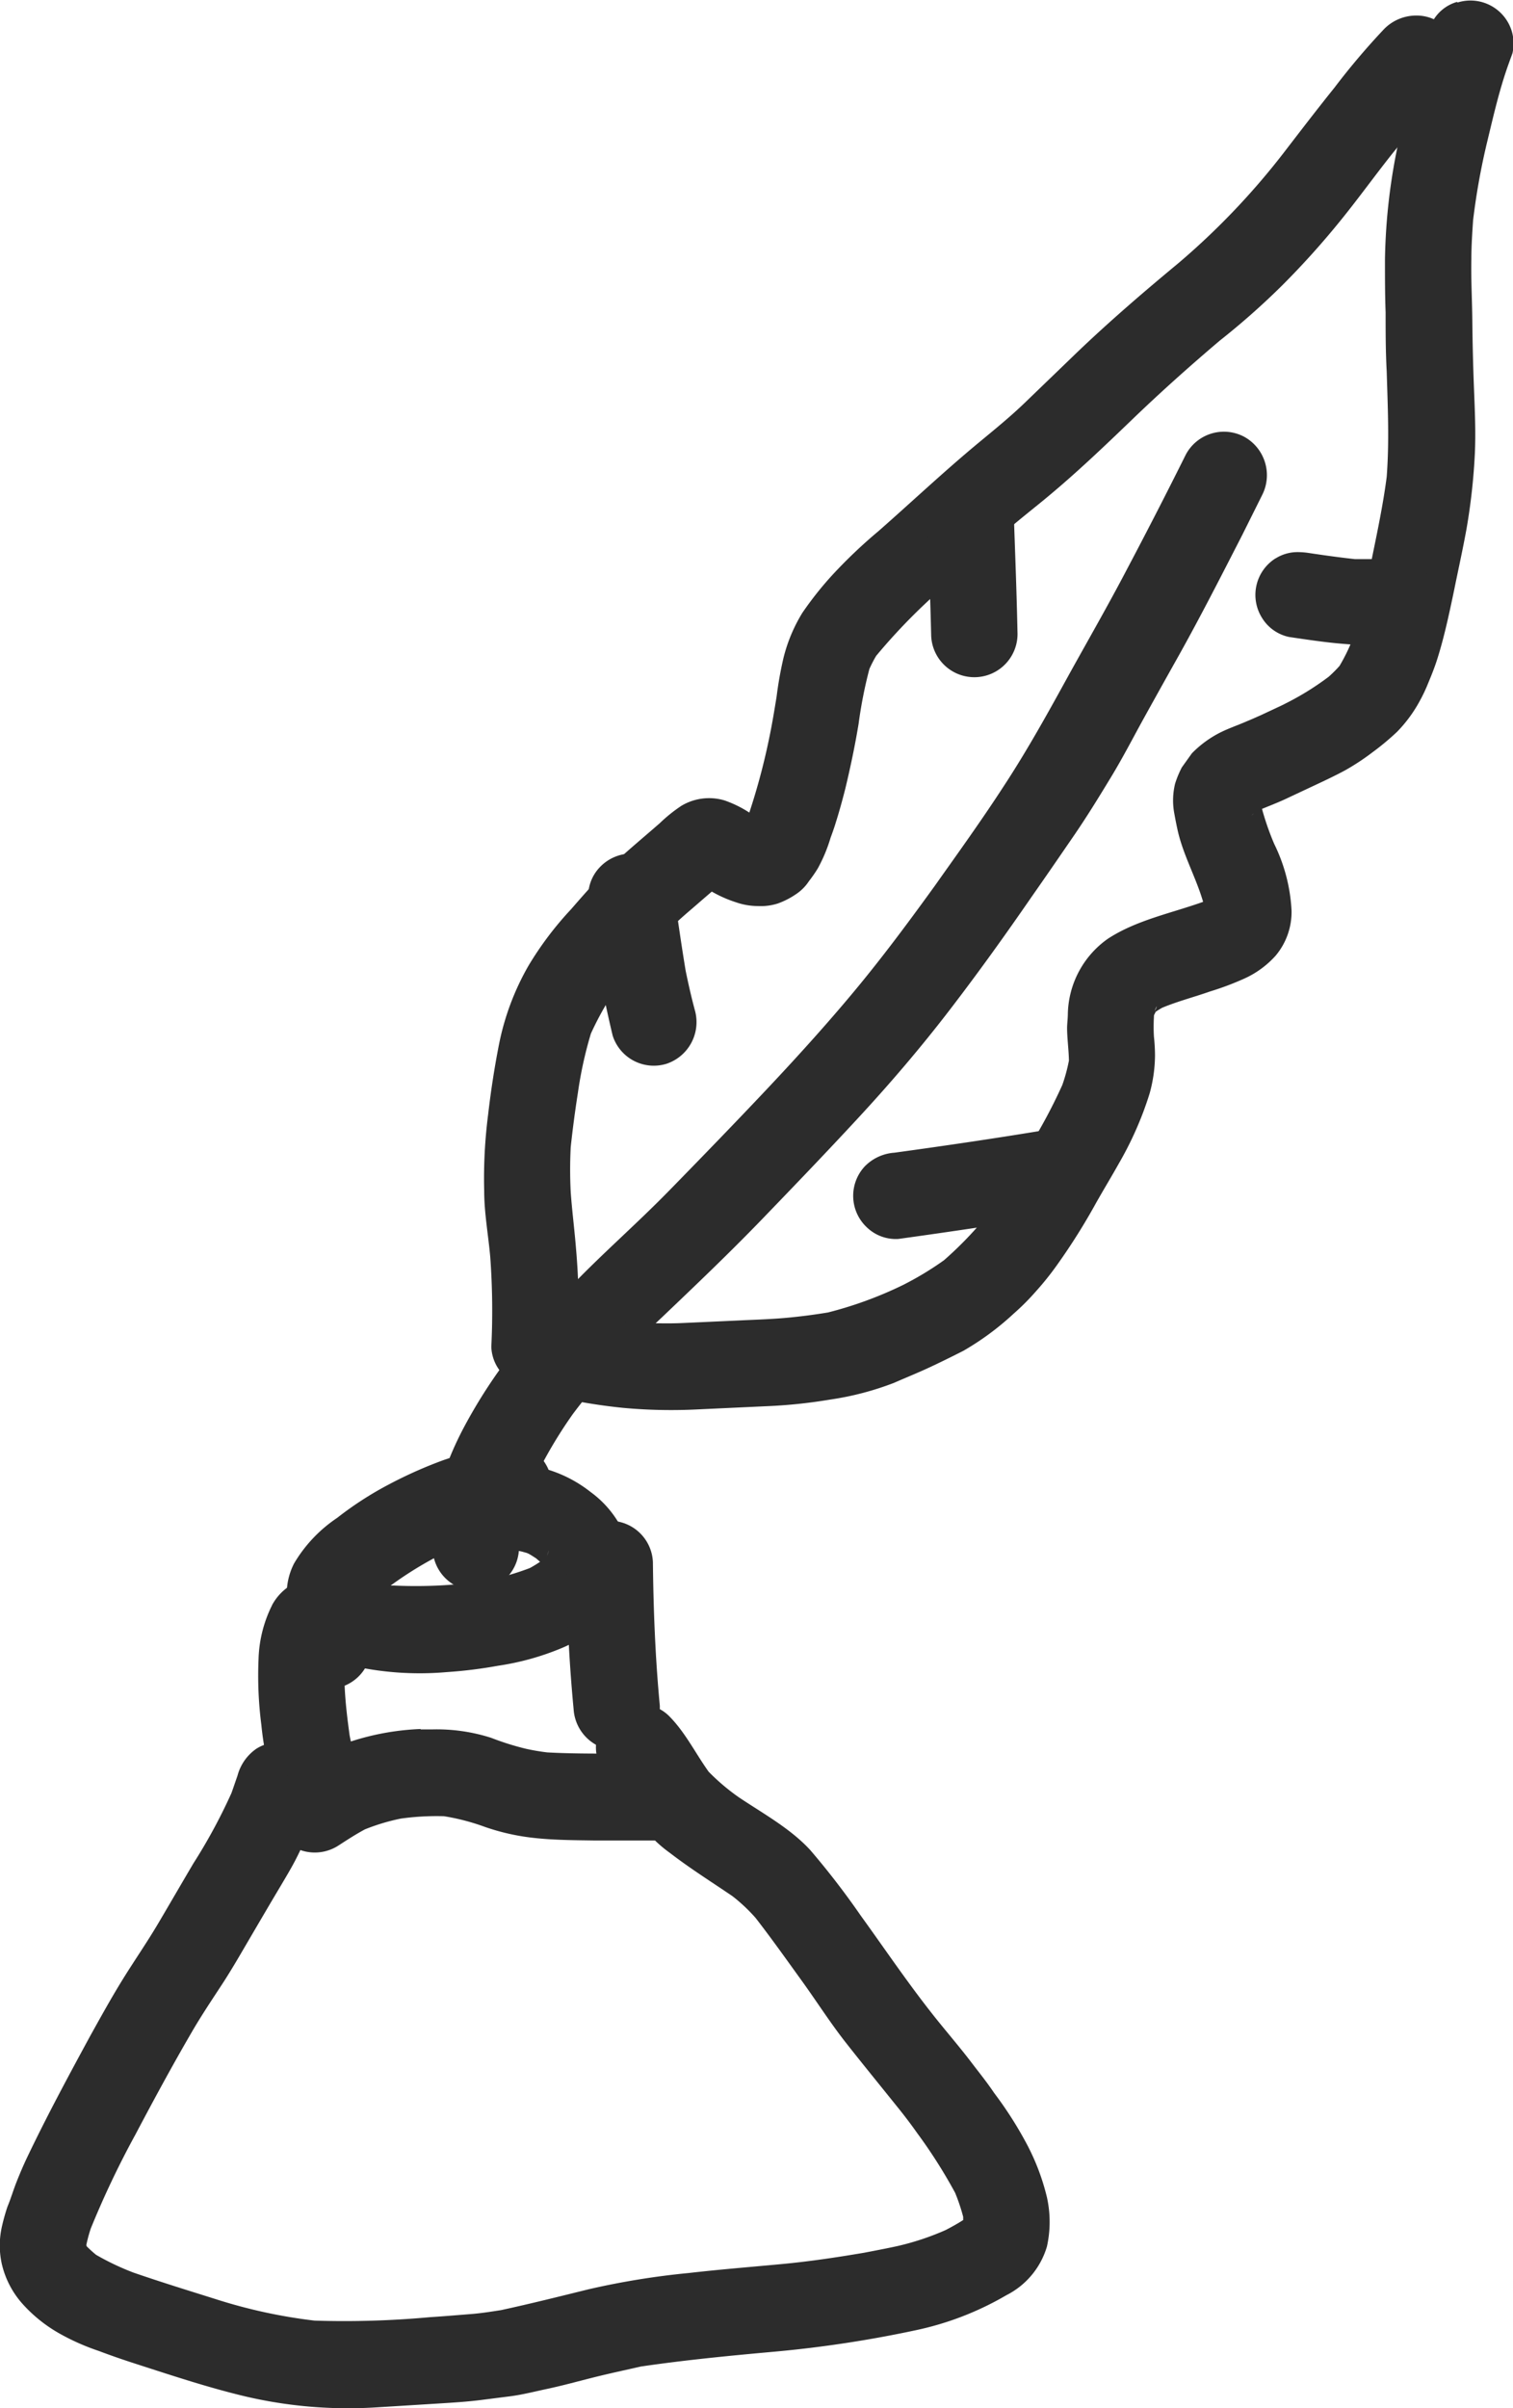
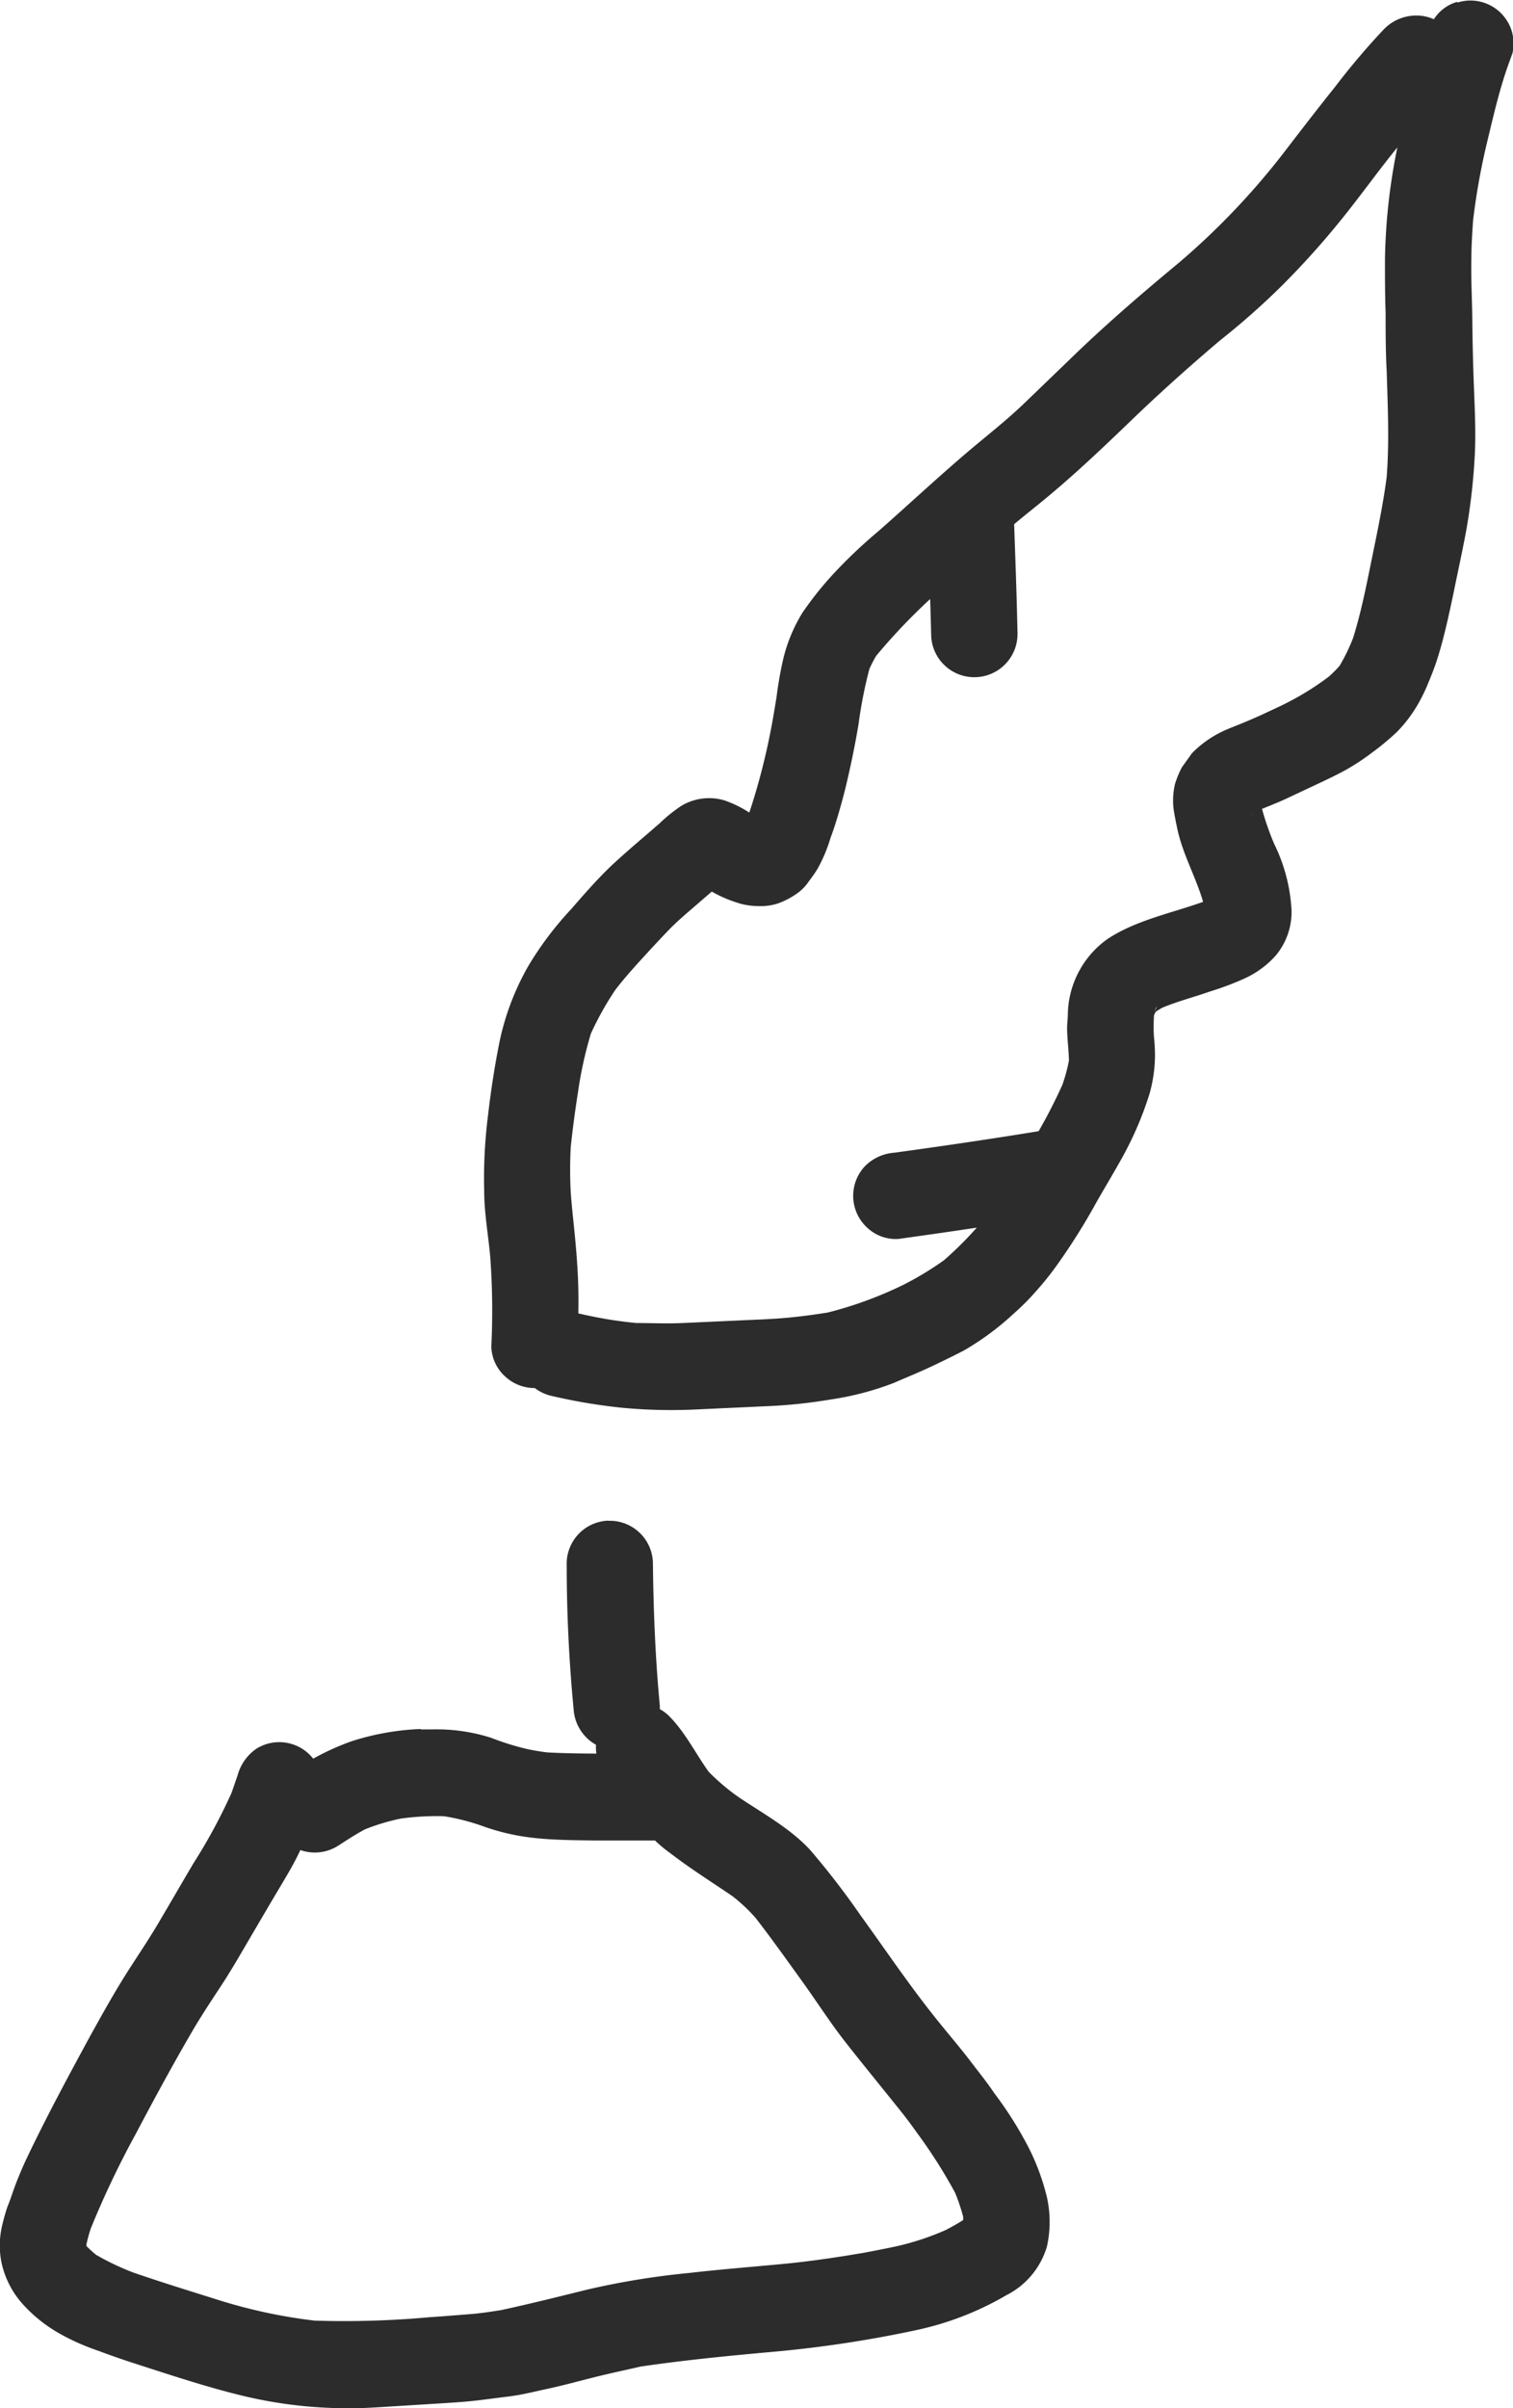
<svg xmlns="http://www.w3.org/2000/svg" viewBox="0 0 140.27 223.09">
  <defs>
    <style>.cls-1{fill:#2c2c2c;}</style>
  </defs>
  <title>ink</title>
  <g id="Layer_2" data-name="Layer 2">
    <g id="Layer_1-2" data-name="Layer 1">
-       <path class="cls-1" d="M45.93,133.91c-1.64.41-3.27.82-4.87,1.38a40.28,40.28,0,0,0-5,2.23,31.46,31.46,0,0,0-4.8,3.1,13.08,13.08,0,0,0-4,4.23,6.17,6.17,0,0,0,.16,5.91,8.08,8.08,0,0,0,4.89,3.49,28.69,28.69,0,0,0,9.1.66,42.27,42.27,0,0,0,4.77-.59,24.58,24.58,0,0,0,5.88-1.63,14.1,14.1,0,0,0,2.42-1.3,12,12,0,0,0,2-1.73,7,7,0,0,0,1.77-6.58,9.55,9.55,0,0,0-3.49-4.85,12.09,12.09,0,0,0-3.9-2.06,4.06,4.06,0,0,0-1.8-2,3.81,3.81,0,0,0-1.83-.45,5.08,5.08,0,0,0-1.27.16m-1.85,8.8c.51-.18,1-.33,1.54-.48a3.67,3.67,0,0,0,2.3,1.48c.28,0,.55.1.82.17s.62.33.92.51l.38.33c-.31.21-.62.4-.95.58a24.55,24.55,0,0,1-4.68,1.27,43.55,43.55,0,0,1-7.91.35l-.31,0a34.2,34.2,0,0,1,4.92-3q1.45-.65,3-1.17m6.75.91a2.72,2.72,0,0,1-.19.5c.07-.16.13-.33.19-.5m-.75,1,0,0h0l0,0m.71,1.08a1.17,1.17,0,0,1,.05.11,1.17,1.17,0,0,0-.05-.11m-16.32,2.66,0,.17c0-.05,0-.11,0-.16h0" />
-       <path class="cls-1" d="M25.23,148.7a11.9,11.9,0,0,0-1.26,5,35.51,35.51,0,0,0,.26,6.1,27.84,27.84,0,0,0,.82,4.52,4,4,0,1,0,7.63-2.41c-.11-.39-.2-.77-.27-1.16-.21-1.53-.39-3-.46-4.58a4,4,0,0,0,2-1.8,4.22,4.22,0,0,0,.29-3.1,10.71,10.71,0,0,0-.5-1.76,5.85,5.85,0,0,0-.72-1.38,4.77,4.77,0,0,0-2.81-1.91,4,4,0,0,0-.84-.09,4.9,4.9,0,0,0-4.14,2.56" />
      <path class="cls-1" d="M56.35,140.88a4,4,0,0,0-3.81,4.18c0,4.44.22,8.87.64,13.29a4.07,4.07,0,0,0,4.18,3.81A4,4,0,0,0,61.17,158c-.42-4.42-.59-8.85-.64-13.29a4,4,0,0,0-4-3.82h-.17" />
      <path class="cls-1" d="M56.32,159.15a4,4,0,0,0,.2,5.65l.11.12c.56.8,1,1.65,1.58,2.48a25.86,25.86,0,0,0,2,2.58,12.29,12.29,0,0,0,1.91,1.69c1.87,1.44,3.85,2.68,5.79,4a15.74,15.74,0,0,1,2.13,2c1.47,1.89,2.85,3.84,4.26,5.79s2.63,3.88,4.08,5.73,3.16,3.94,4.74,5.91c.66.81,1.3,1.65,1.9,2.5a47.3,47.3,0,0,1,3.53,5.55,17.32,17.32,0,0,1,.75,2.24,2.64,2.64,0,0,0,0,.28c-.53.34-1.07.64-1.63.93a24.72,24.72,0,0,1-4.45,1.48c-1,.22-2.06.42-3.1.62-2.53.43-5.07.81-7.63,1.05-2.88.27-5.77.5-8.64.83a72.16,72.16,0,0,0-9.25,1.5c-2.72.67-5.43,1.35-8.16,1.94-.91.14-1.84.29-2.75.36-1.27.1-2.54.21-3.81.29a87.2,87.2,0,0,1-10.72.32A48.63,48.63,0,0,1,20,213c-2.55-.8-5.11-1.59-7.63-2.46a23.93,23.93,0,0,1-3.47-1.65c-.3-.25-.58-.5-.85-.77L8,208v0a13.82,13.82,0,0,1,.41-1.53,84.6,84.6,0,0,1,4.14-8.71c1.68-3.18,3.39-6.34,5.2-9.45.88-1.52,1.87-3,2.82-4.45s1.79-2.93,2.66-4.41,1.79-3.06,2.7-4.58c.49-.83,1-1.67,1.44-2.51a35.65,35.65,0,0,0,2.45-6.05,3.84,3.84,0,0,0-.52-3A4,4,0,0,0,23.78,162a4.39,4.39,0,0,0-1.76,2.5c-.19.54-.37,1.08-.56,1.61a51.31,51.31,0,0,1-3.53,6.52c-1.08,1.83-2.14,3.66-3.22,5.49s-2.21,3.45-3.29,5.19-2.08,3.55-3.08,5.35c-2,3.68-4,7.39-5.82,11.2-.36.76-.69,1.53-1,2.32S1,203.7.69,204.44a18.69,18.69,0,0,0-.53,1.91,7.93,7.93,0,0,0,0,3.36,8.4,8.4,0,0,0,1.93,3.73,13.52,13.52,0,0,0,3.38,2.72,21,21,0,0,0,3.69,1.64c1.16.44,2.33.84,3.51,1.22,3.35,1.08,6.69,2.19,10.11,3a41.82,41.82,0,0,0,12.22,1l5.49-.34c1.43-.09,2.87-.17,4.29-.36L47.3,222c1.16-.15,2.31-.45,3.45-.69,1.45-.31,2.89-.71,4.33-1.07s2.9-.67,4.35-1c4.11-.6,8.22-1,12.35-1.37a110.12,110.12,0,0,0,13.17-2,28.2,28.2,0,0,0,8.36-3.24,7.39,7.39,0,0,0,3.75-4.5,10.52,10.52,0,0,0,0-4.57,21,21,0,0,0-1.8-4.8,35.47,35.47,0,0,0-3.1-4.87c-.67-1-1.38-1.87-2.08-2.79-1.2-1.58-2.51-3.07-3.73-4.63-2.3-2.92-4.38-6-6.55-9a74,74,0,0,0-4.67-6.06c-1.83-2-4.36-3.38-6.63-4.9a19.83,19.83,0,0,1-2.8-2.37c-1.24-1.73-2.17-3.66-3.69-5.18a3.75,3.75,0,0,0-2.68-1.07,4.11,4.11,0,0,0-3,1.26m33.31,46.22,0,.13h0Zm-.33.69h0l0,.07,0-.07M7.84,207.3c0,.15,0,.3.08.44a2.14,2.14,0,0,1-.08-.44" />
      <path class="cls-1" d="M39,160.18a24,24,0,0,0-6.39,1.13,23.25,23.25,0,0,0-5.58,2.88A4,4,0,0,0,31.34,171c.82-.53,1.63-1.06,2.49-1.52a19.17,19.17,0,0,1,3.33-1,24.09,24.09,0,0,1,4-.22,20.44,20.44,0,0,1,3.82,1,20.56,20.56,0,0,0,4.42,1c1.92.22,3.86.22,5.79.25,1.52,0,3,0,4.56,0h2.68a4,4,0,0,0,3.81-4.18A4.06,4.06,0,0,0,62,162.46c-1.71,0-3.44,0-5.16,0-2,0-4.06,0-6.09-.11a19.89,19.89,0,0,1-2-.34A25,25,0,0,1,45.54,161a16.54,16.54,0,0,0-5.52-.78H39" />
-       <path class="cls-1" d="M109.94,42.11q-2.67,5.36-5.47,10.65c-1.72,3.29-3.57,6.5-5.37,9.75-1.93,3.51-3.86,7-6.06,10.35C91,76,88.84,79,86.71,82l.61-.84c-2.45,3.4-4.93,6.78-7.57,10s-5.69,6.6-8.68,9.77-6,6.27-9,9.34S56,116,53.1,119c-.88.9-1.77,1.78-2.61,2.72-1,1.12-1.94,2.26-2.87,3.44A48.1,48.1,0,0,0,43,132.25a30.57,30.57,0,0,0-2.31,5.66,19.82,19.82,0,0,0-.58,5.64,4,4,0,0,0,8-.37c0-.62,0-1.24,0-1.85a17.56,17.56,0,0,1,.62-2.5A42.34,42.34,0,0,1,53.11,131a56.18,56.18,0,0,1,3.78-4.52c1.47-1.5,2.94-3,4.47-4.43,3.15-3,6.3-6,9.32-9.13s6-6.23,8.95-9.42S85.41,97,88.11,93.48,93.25,86.55,95.7,83c1.29-1.84,2.56-3.69,3.83-5.54S101.87,73.86,103,72s2.08-3.72,3.11-5.58,2.08-3.74,3.13-5.61c2.07-3.7,4-7.49,5.94-11.27L117,45.89a4.06,4.06,0,0,0-1.64-5.42,4,4,0,0,0-5.42,1.64" />
      <path class="cls-1" d="M128.32,2.69a66.55,66.55,0,0,0-4.61,5.44c-1.61,2-3.14,4-4.68,6A67.7,67.7,0,0,1,108.75,24.8l.79-.66c-3.4,2.81-6.75,5.68-9.93,8.74-1.49,1.44-3,2.89-4.47,4.31s-2.86,2.54-4.32,3.75c-3.22,2.66-6.24,5.51-9.37,8.26a46.4,46.4,0,0,0-4.31,4.1,31.74,31.74,0,0,0-2.75,3.47,14.71,14.71,0,0,0-1.75,4.17A34.32,34.32,0,0,0,72,64.53c-.21,1.29-.42,2.58-.69,3.86a60.83,60.83,0,0,1-1.84,6.89,10.53,10.53,0,0,0-2.31-1.13,5,5,0,0,0-4,.51,14.21,14.21,0,0,0-2,1.61c-1.4,1.22-2.84,2.42-4.21,3.68s-2.73,2.82-4,4.28A30.78,30.78,0,0,0,49,89.46a24,24,0,0,0-2.75,7.36c-.42,2.14-.75,4.3-1,6.47a46.27,46.27,0,0,0-.36,7.06c0,2,.38,4.07.56,6.09a68.27,68.27,0,0,1,.1,8.34,3.88,3.88,0,0,0,1.27,2.73,4,4,0,0,0,2.91,1.08,4,4,0,0,0,2.74-1.27,4.17,4.17,0,0,0,1.07-2.91c.05-1.6.11-3.2.08-4.79s-.13-3-.27-4.56-.33-3.09-.44-4.64a40.64,40.64,0,0,1,0-4.13c.18-1.68.4-3.35.66-5a37.08,37.08,0,0,1,1.21-5.53,28.28,28.28,0,0,1,2.27-4.06c.66-.86,1.37-1.67,2.1-2.48.91-1,1.83-2,2.79-3s1.91-1.76,2.89-2.62l1.16-1a11.62,11.62,0,0,0,2.27,1,6.19,6.19,0,0,0,2,.34,5.2,5.2,0,0,0,1.86-.24,7.39,7.39,0,0,0,1.72-.89A4.18,4.18,0,0,0,75,81.63a12.21,12.21,0,0,0,.83-1.2A14.38,14.38,0,0,0,77,77.62c.17-.46.34-.93.48-1.4.32-1,.62-2.1.89-3.16.48-2,.9-4,1.23-6a41.52,41.52,0,0,1,1-5.08,11.73,11.73,0,0,1,.63-1.22,55.2,55.2,0,0,1,7.44-7.38c1.39-1.23,2.75-2.49,4.12-3.74S95.6,47.29,97,46.13c2.78-2.3,5.38-4.78,8-7.3s5.32-4.93,8.08-7.27a69.35,69.35,0,0,0,5.75-5.08,77,77,0,0,0,5.41-6c1.63-2,3.19-4.17,4.82-6.22.81-1,1.64-2,2.46-3s1.72-2.13,2.69-3.1A4,4,0,0,0,134,2.5a3.88,3.88,0,0,0-2.68-1.06,4.18,4.18,0,0,0-3,1.25M70.73,75.88l-.17,0h0l.18,0" />
      <path class="cls-1" d="M135.07.18a3.79,3.79,0,0,0-2.32,1.93,76.86,76.86,0,0,0-3,10.62,55.42,55.42,0,0,0-1.35,11.33c0,1.62,0,3.25.06,4.87,0,1.83,0,3.65.1,5.47.1,3.28.25,6.52,0,9.78-.32,2.47-.83,4.91-1.33,7.35s-1,5.07-1.78,7.56a17.3,17.3,0,0,1-1.26,2.6,12.28,12.28,0,0,1-1,1,25.91,25.91,0,0,1-4.43,2.69l.5-.23-2.35,1.1c-.43.19-.85.38-1.29.56-.93.41-1.9.72-2.79,1.21a10,10,0,0,0-2.33,1.77l-.93,1.3a9.18,9.18,0,0,0-.63,1.52,6.58,6.58,0,0,0-.09,2.65c.1.55.2,1.08.32,1.62.51,2.32,1.71,4.4,2.37,6.67-3,1.07-6.18,1.69-8.83,3.42A8.73,8.73,0,0,0,99,93.89c0,.44-.06.86-.07,1.31,0,1,.15,2,.17,3.06a15.91,15.91,0,0,1-.61,2.25,49.3,49.3,0,0,1-2.9,5.47c-1.16,2-2.26,4-3.51,5.91a33.87,33.87,0,0,1-4.56,4.86,28.92,28.92,0,0,1-3.85,2.32,36.08,36.08,0,0,1-6.9,2.52c-1.33.22-2.65.39-4,.51s-3,.17-4.42.24l-5.06.23c-1.44.07-2.87,0-4.31,0-.77-.08-1.53-.17-2.29-.29-1.28-.2-2.53-.47-3.79-.77a4,4,0,0,0-1.77,7.81,51.83,51.83,0,0,0,6.65,1.11,48.57,48.57,0,0,0,6.93.14l6.26-.29a47.16,47.16,0,0,0,6-.62,27.31,27.31,0,0,0,5.92-1.55c1-.44,2.09-.88,3.11-1.35s2.22-1.06,3.32-1.62A25.64,25.64,0,0,0,94,121.68a21.4,21.4,0,0,0,2-2,27.1,27.1,0,0,0,2-2.49,58.26,58.26,0,0,0,3.63-5.77c.69-1.22,1.42-2.42,2.11-3.65A32.15,32.15,0,0,0,106,103c.21-.57.41-1.14.59-1.73a13.45,13.45,0,0,0,.49-3.51,16.72,16.72,0,0,0-.1-1.73,15.63,15.63,0,0,1,0-1.81c0-.1,0-.19.07-.29l.09-.19,0,0c.2-.14.4-.26.61-.38,1.44-.6,3-1,4.44-1.51a26.3,26.3,0,0,0,3.3-1.25,8.72,8.72,0,0,0,2.78-2.07,6.3,6.3,0,0,0,1.47-4.16,15.78,15.78,0,0,0-1.61-6.19A25.3,25.3,0,0,1,117,74.94c.7-.29,1.4-.56,2.08-.87L122,72.7c.9-.42,1.8-.85,2.68-1.32a21.89,21.89,0,0,0,2.57-1.69,24.19,24.19,0,0,0,2.27-1.89,12.76,12.76,0,0,0,2-2.67,15,15,0,0,0,.91-1.9c.3-.71.61-1.5.84-2.24.63-2,1.08-4.12,1.52-6.21.39-1.93.82-3.85,1.17-5.78a57.11,57.11,0,0,0,.77-6.9c.1-2.06,0-4.12-.08-6.18s-.13-4.1-.15-6.15-.13-3.84-.09-5.75c0-1.21.08-2.41.16-3.61A63.12,63.12,0,0,1,137.91,13c.58-2.41,1.14-4.86,2-7.21.1-.29.21-.57.31-.86a4,4,0,0,0-.08-2.09,4,4,0,0,0-5-2.61M121.69,72.82l-.35.16.35-.16M117,74.45l-.12.16h0l.12-.15m-.15.19v0h0v0h0m.3.18-.16.08.16-.08m-.91.54-.21.17a1.73,1.73,0,0,1,.21-.17m-9,17.83c0,.15-.11.29-.16.44h0c0-.15.11-.29.17-.44m.21,0-.2.27.2-.27m-.37.43,0,.09a.29.29,0,0,1,0-.09h0" />
      <path class="cls-1" d="M89.84,44.47A4,4,0,0,0,86,48.65c.12,3.42.25,6.84.33,10.27a4,4,0,0,0,8-.37c-.07-3.43-.2-6.85-.32-10.27a4,4,0,0,0-4-3.81h-.18" />
-       <path class="cls-1" d="M58.35,79.08a4.06,4.06,0,0,0-2.74,1.26,3.87,3.87,0,0,0-1.07,2.92A108.94,108.94,0,0,0,56.8,95.94a4,4,0,0,0,5,2.61,4.07,4.07,0,0,0,2.61-5c-.32-1.19-.59-2.39-.84-3.6-.39-2.34-.72-4.68-1.06-7a4.32,4.32,0,0,0-1.26-2.74,4.07,4.07,0,0,0-2.75-1.08h-.17" />
-       <path class="cls-1" d="M118.27,51.72A4,4,0,0,0,117,57.24a3.88,3.88,0,0,0,2.5,1.77c1.57.23,3.13.47,4.7.61a46,46,0,0,0,5.25.18,4,4,0,0,0-.37-8c-1.16,0-2.31,0-3.46,0-1.46-.16-2.9-.36-4.35-.58a7.09,7.09,0,0,0-.9-.07,3.83,3.83,0,0,0-2.12.59" />
      <path class="cls-1" d="M97.36,104.62c-4.8.8-9.62,1.51-14.44,2.17a4.25,4.25,0,0,0-2.74,1.26,4,4,0,0,0,.19,5.66,3.87,3.87,0,0,0,2.92,1.07q7.24-1,14.44-2.16l1-.19a4,4,0,0,0,1.71-1.08,4,4,0,0,0-.19-5.66,4.12,4.12,0,0,0-2.56-1.1,2.19,2.19,0,0,0-.36,0" />
    </g>
  </g>
</svg>